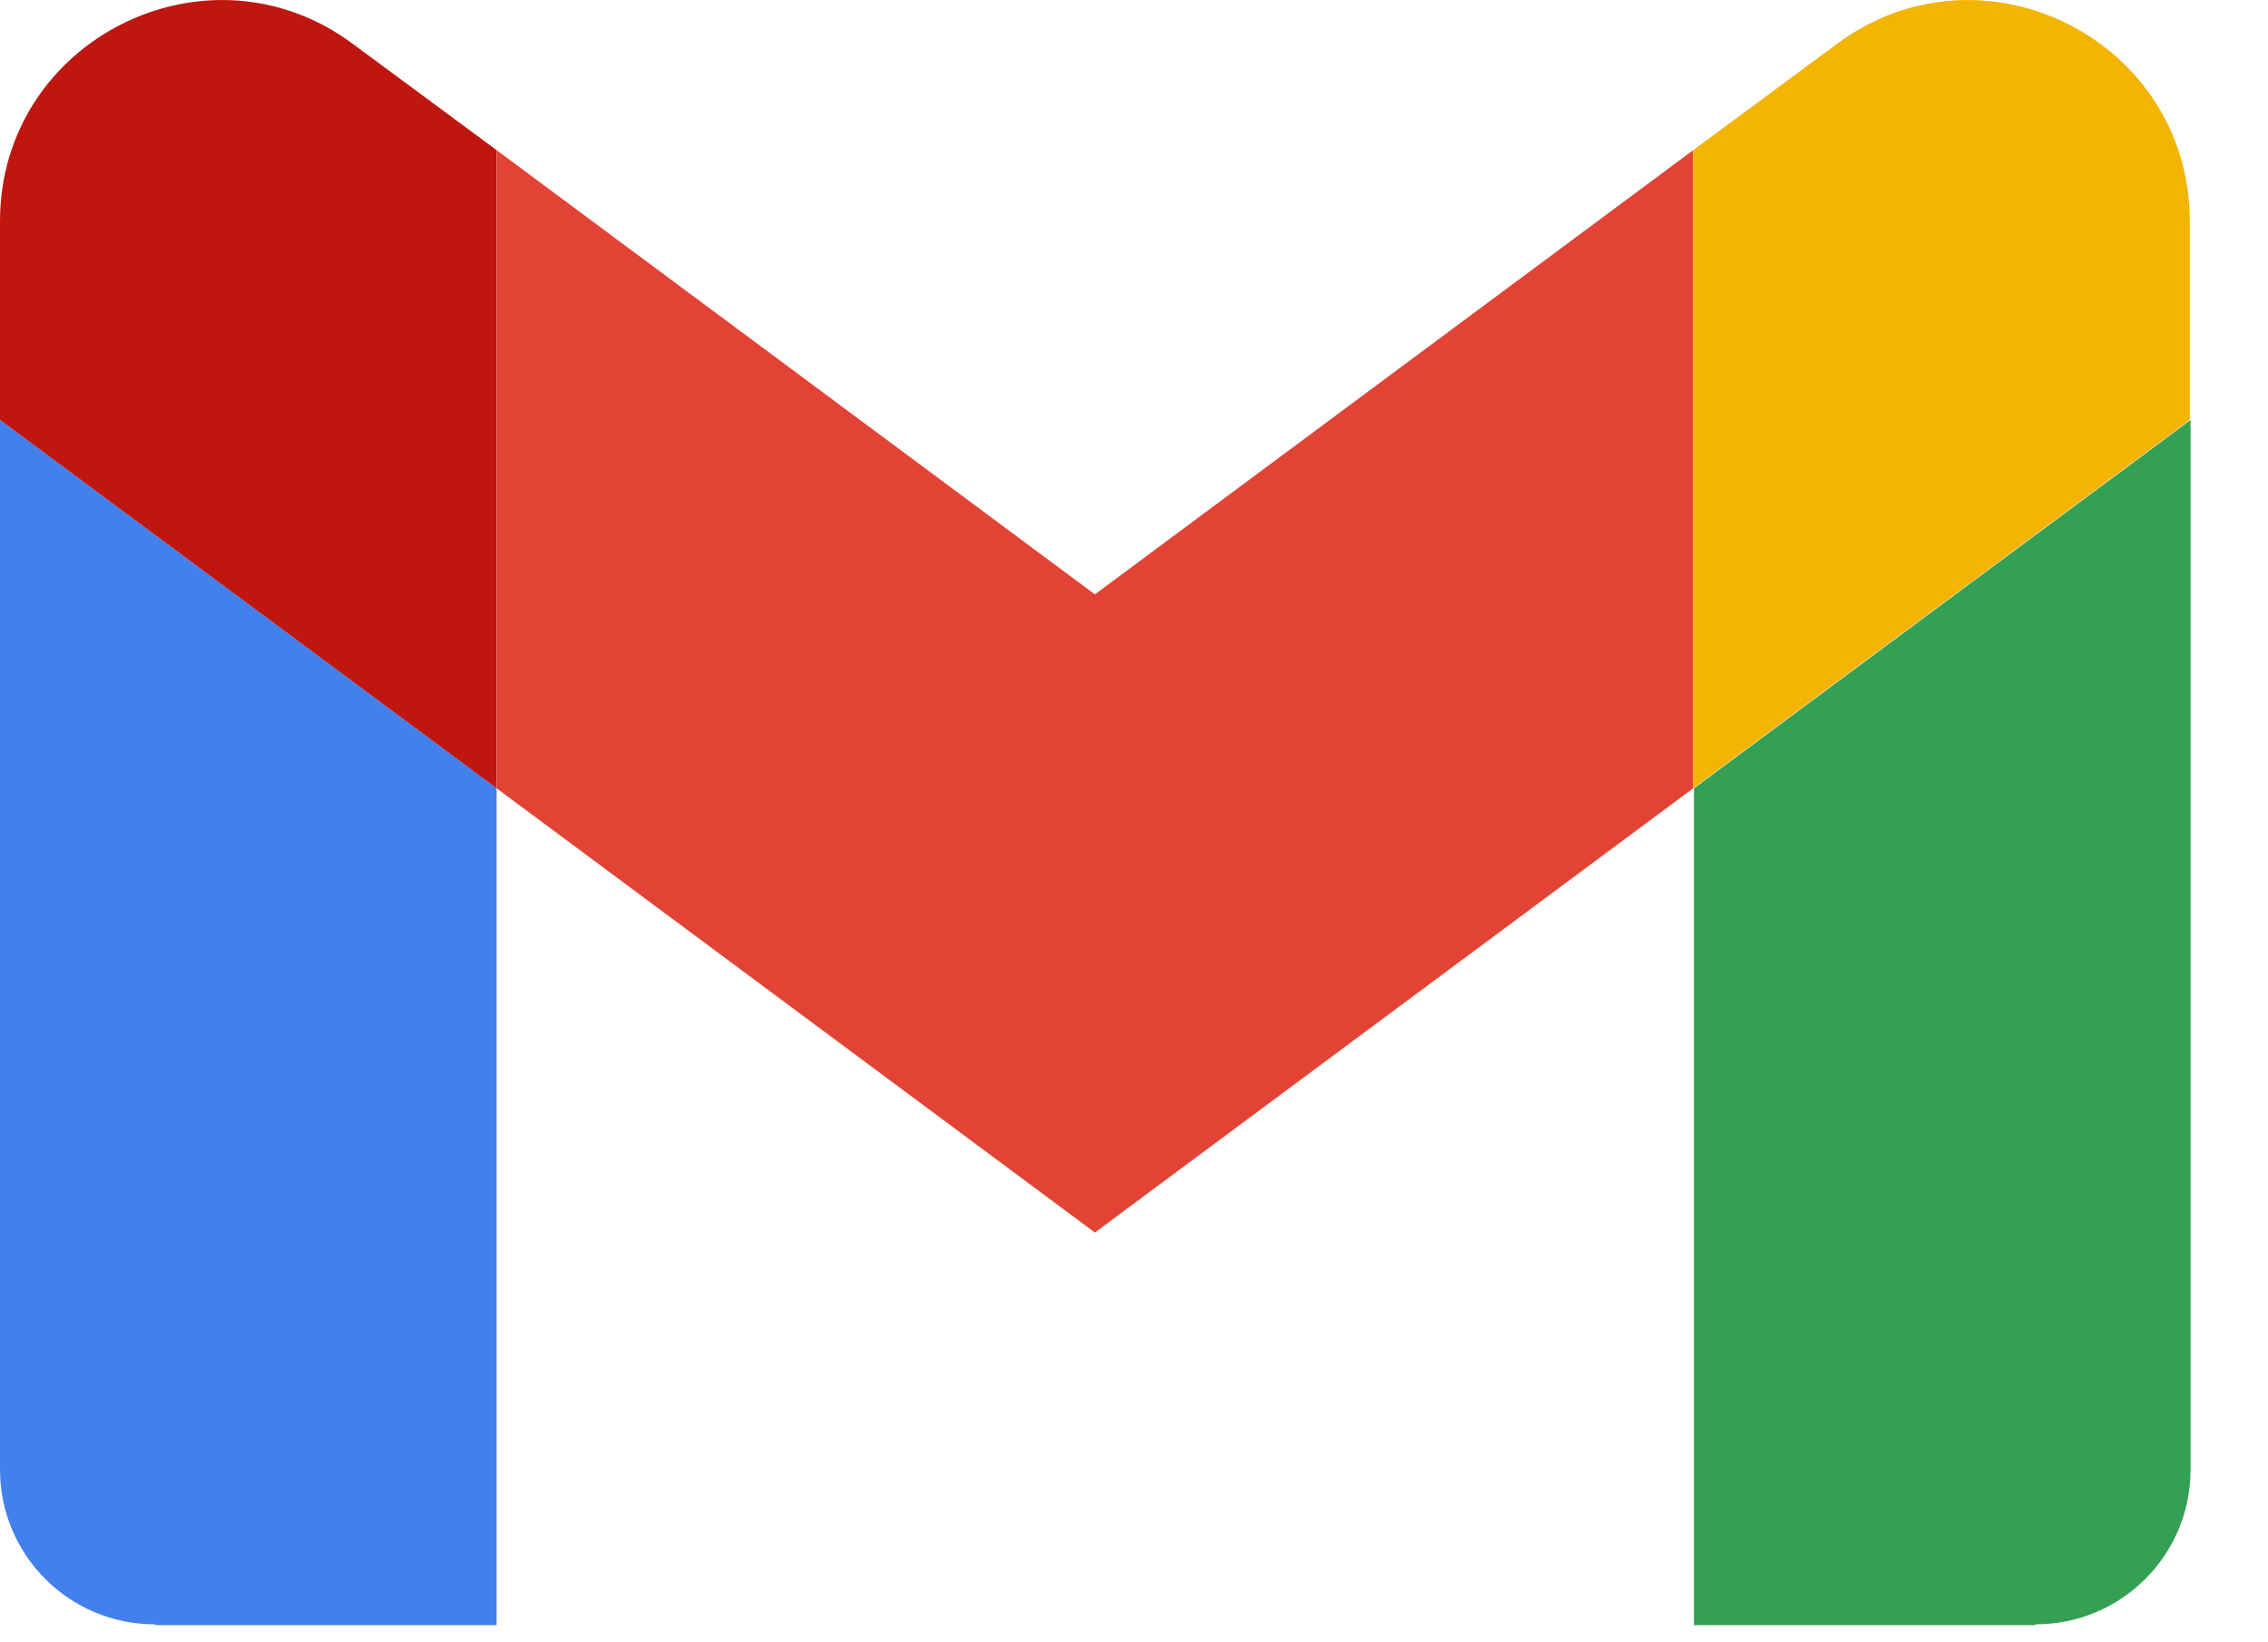
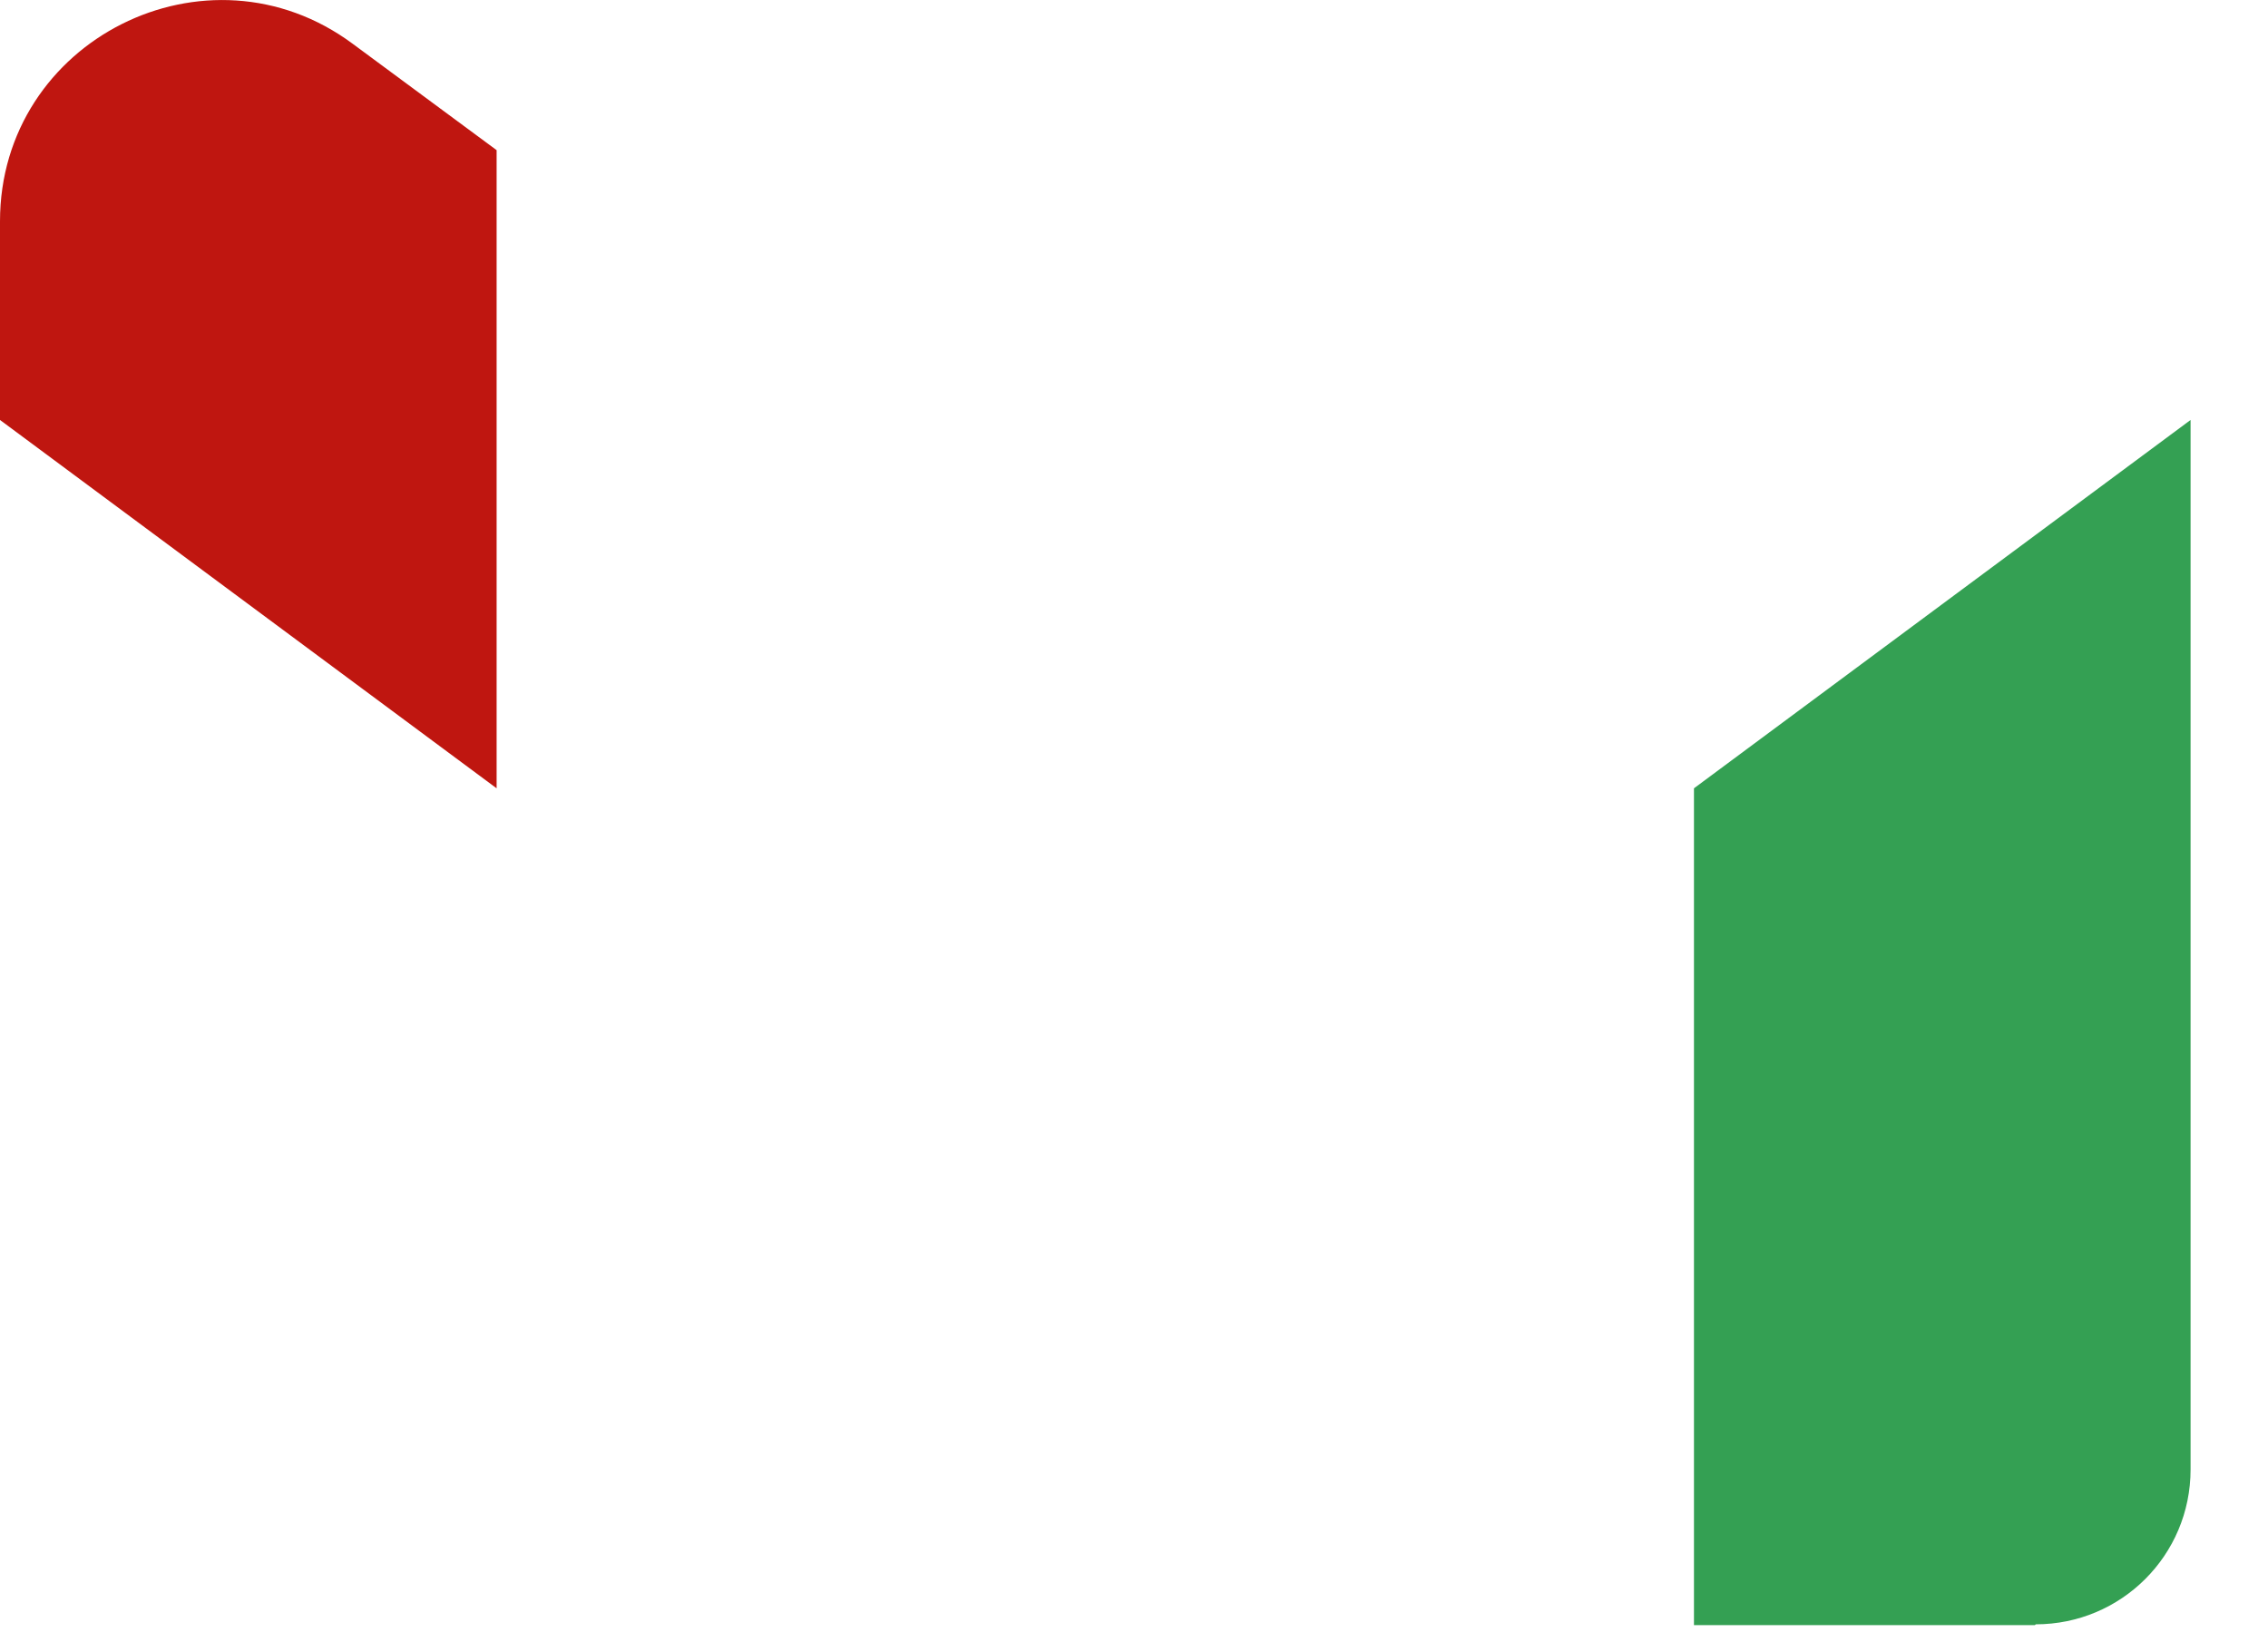
<svg xmlns="http://www.w3.org/2000/svg" width="29" height="21" viewBox="0 0 29 21" fill="none">
-   <path d="M1.99 20.78H6.35V10.08L0 5.37V18.79C0 19.89 0.89 20.77 1.98 20.77L1.99 20.78Z" fill="#4280EC" />
  <path d="M0 2.83V5.37L6.35 10.08V1.92L4.51 0.56C2.65 -0.82 0 0.51 0 2.83Z" fill="#BF1610" />
  <path d="M26.02 20.78H21.66V10.08L28.01 5.37V18.79C28.01 19.89 27.12 20.77 26.03 20.77L26.02 20.78Z" fill="#34A053" />
-   <path d="M14 7.6L6.35 1.92V10.08L14 15.76L21.65 10.08V1.92L14 7.6Z" fill="#E24335" />
-   <path d="M28 2.83V5.37L21.65 10.08V1.92L23.49 0.56C25.35 -0.82 28 0.51 28 2.83Z" fill="#F3B404" />
</svg>